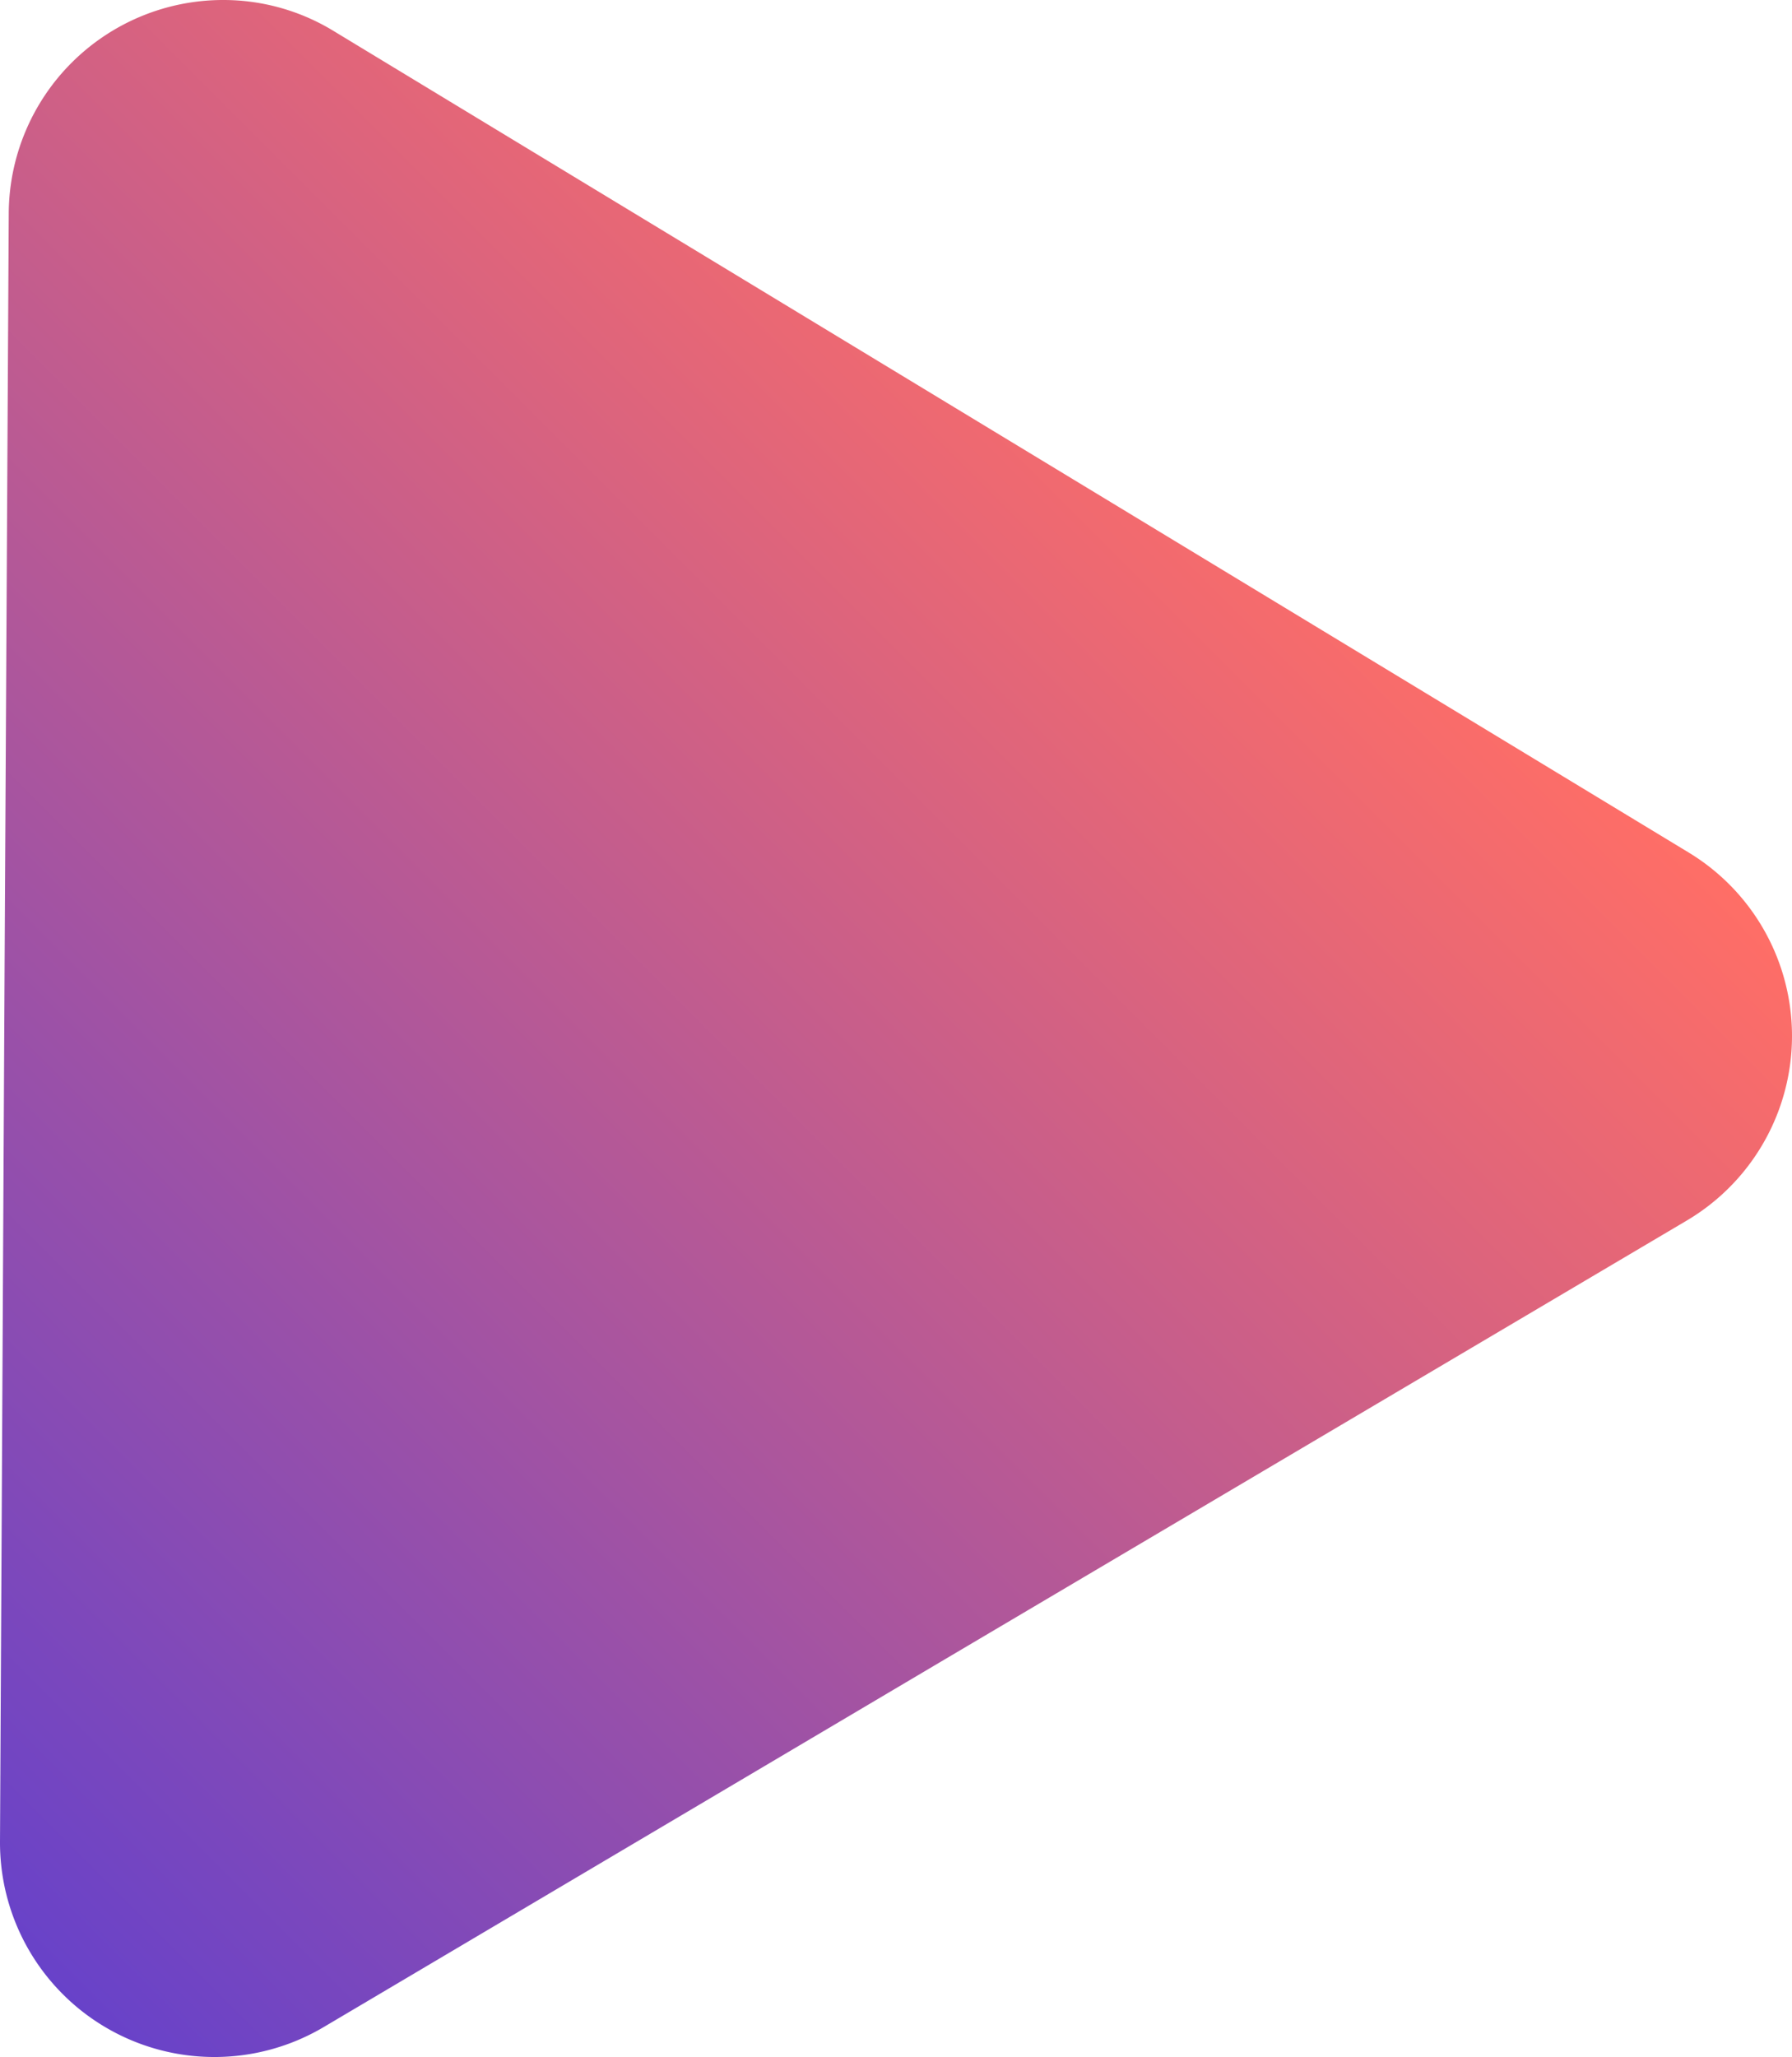
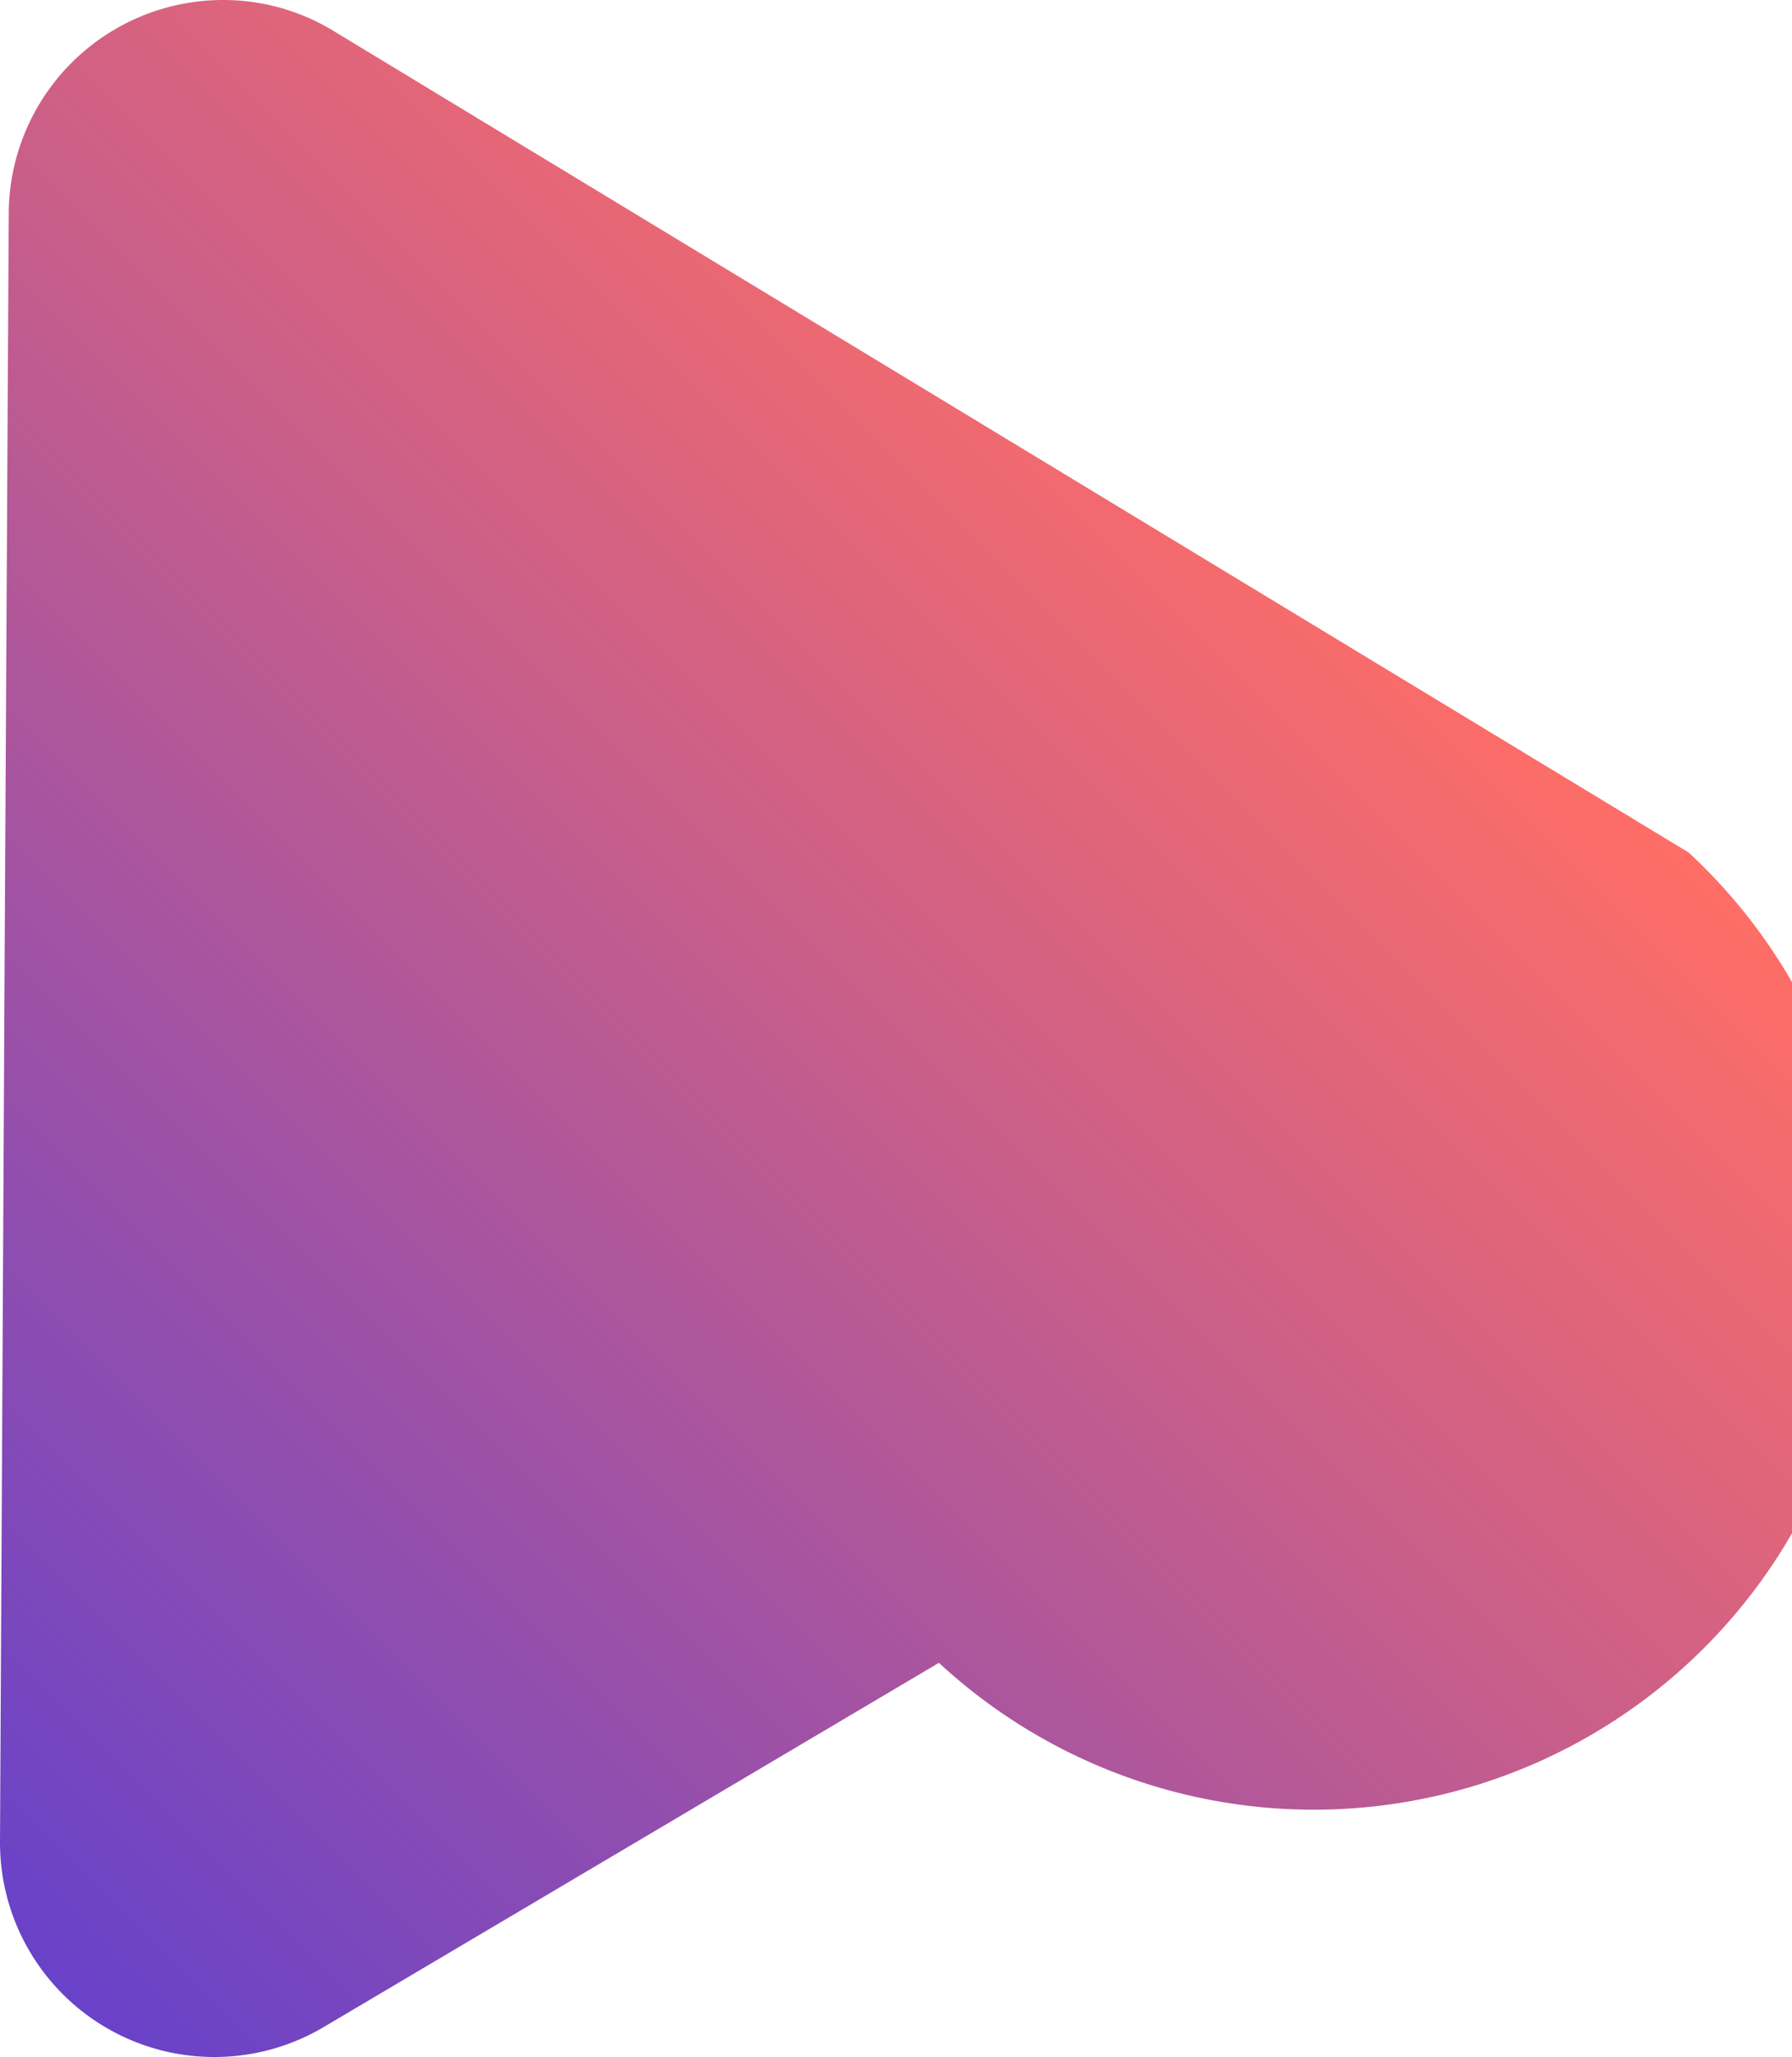
<svg xmlns="http://www.w3.org/2000/svg" id="Layer_1" data-name="Layer 1" viewBox="0 0 69.7 80">
  <defs>
    <linearGradient id="linear-gradient" x1="-7.89" y1="67.22" x2="46.11" y2="13.23" gradientUnits="userSpaceOnUse">
      <stop offset="0" stop-color="#6842c9" />
      <stop offset="1" stop-color="#ff6e66" />
    </linearGradient>
  </defs>
  <title>resource-page-icons</title>
-   <path d="M65.68,33.15,13,1.22A8.23,8.23,0,0,0,8.69,0,8.34,8.34,0,0,0,.34,8.3L.18,37.36,0,71.61a8.34,8.34,0,0,0,12.58,7.22L36.52,64.66l29.09-17.2A8.34,8.34,0,0,0,65.68,33.15Z" style="fill:url(#linear-gradient)" />
+   <path d="M65.68,33.15,13,1.22A8.23,8.23,0,0,0,8.69,0,8.34,8.34,0,0,0,.34,8.3L.18,37.36,0,71.61a8.34,8.34,0,0,0,12.58,7.22L36.52,64.66A8.34,8.34,0,0,0,65.68,33.15Z" style="fill:url(#linear-gradient)" />
</svg>